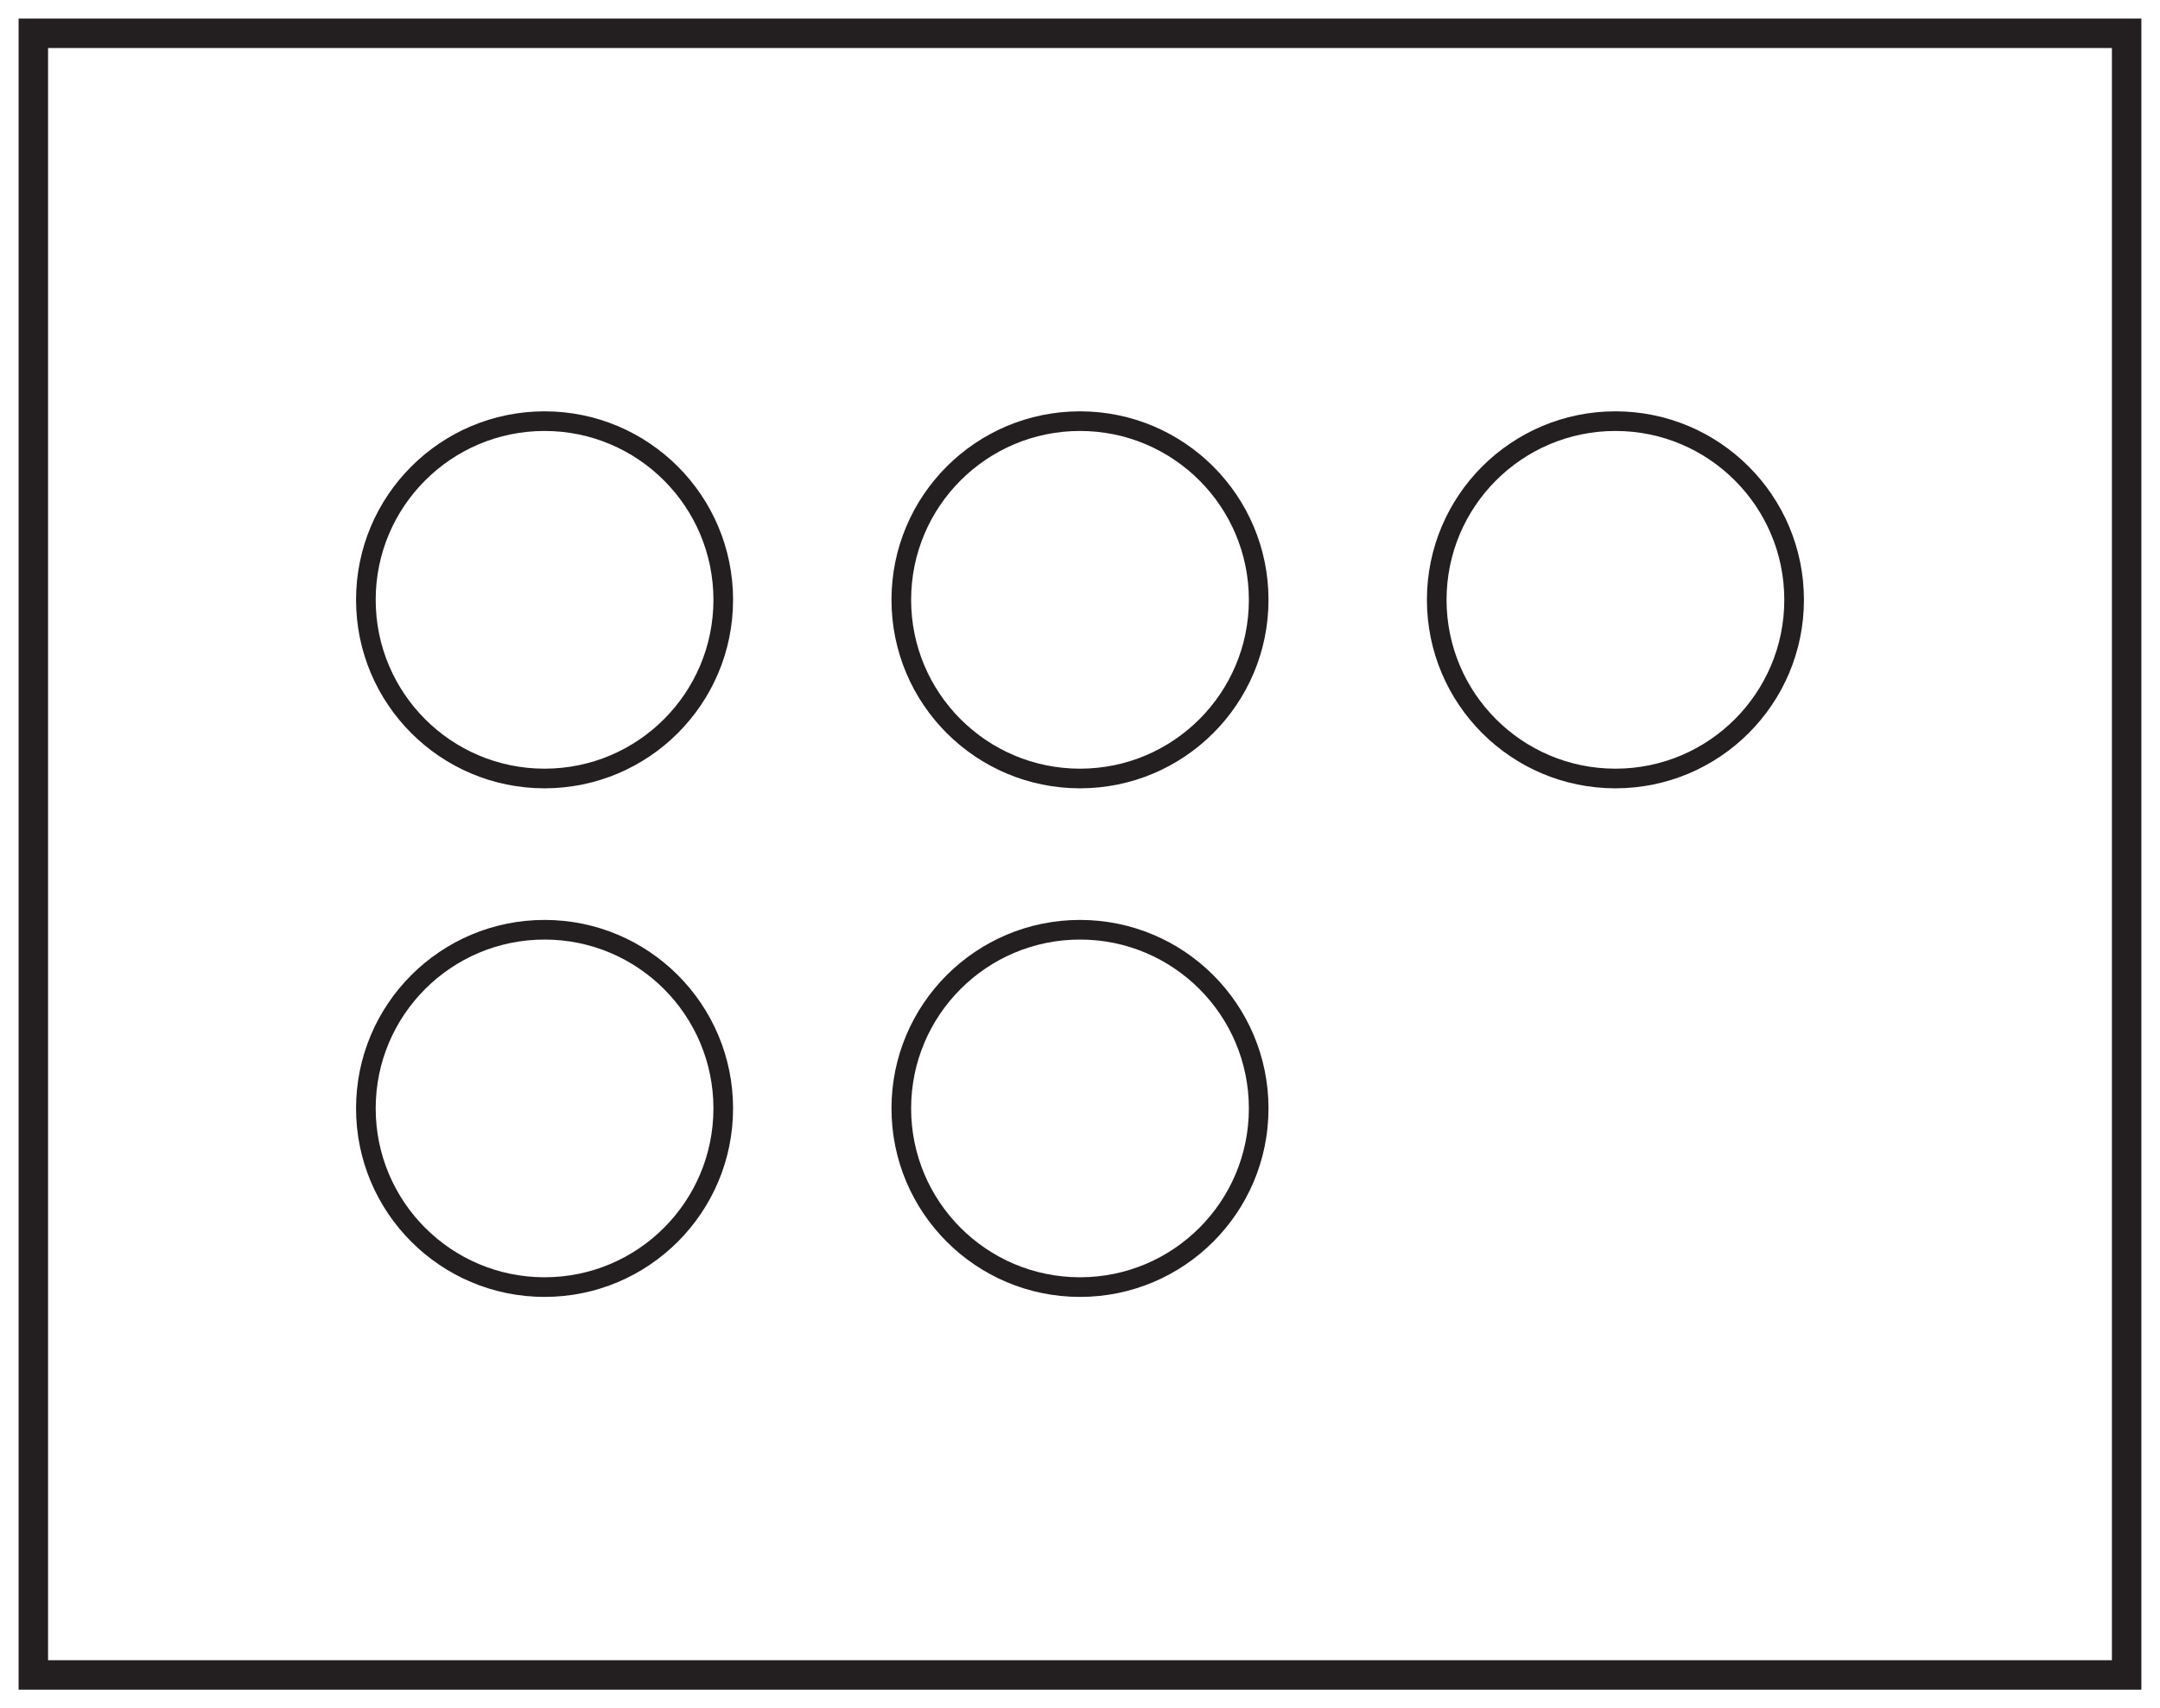
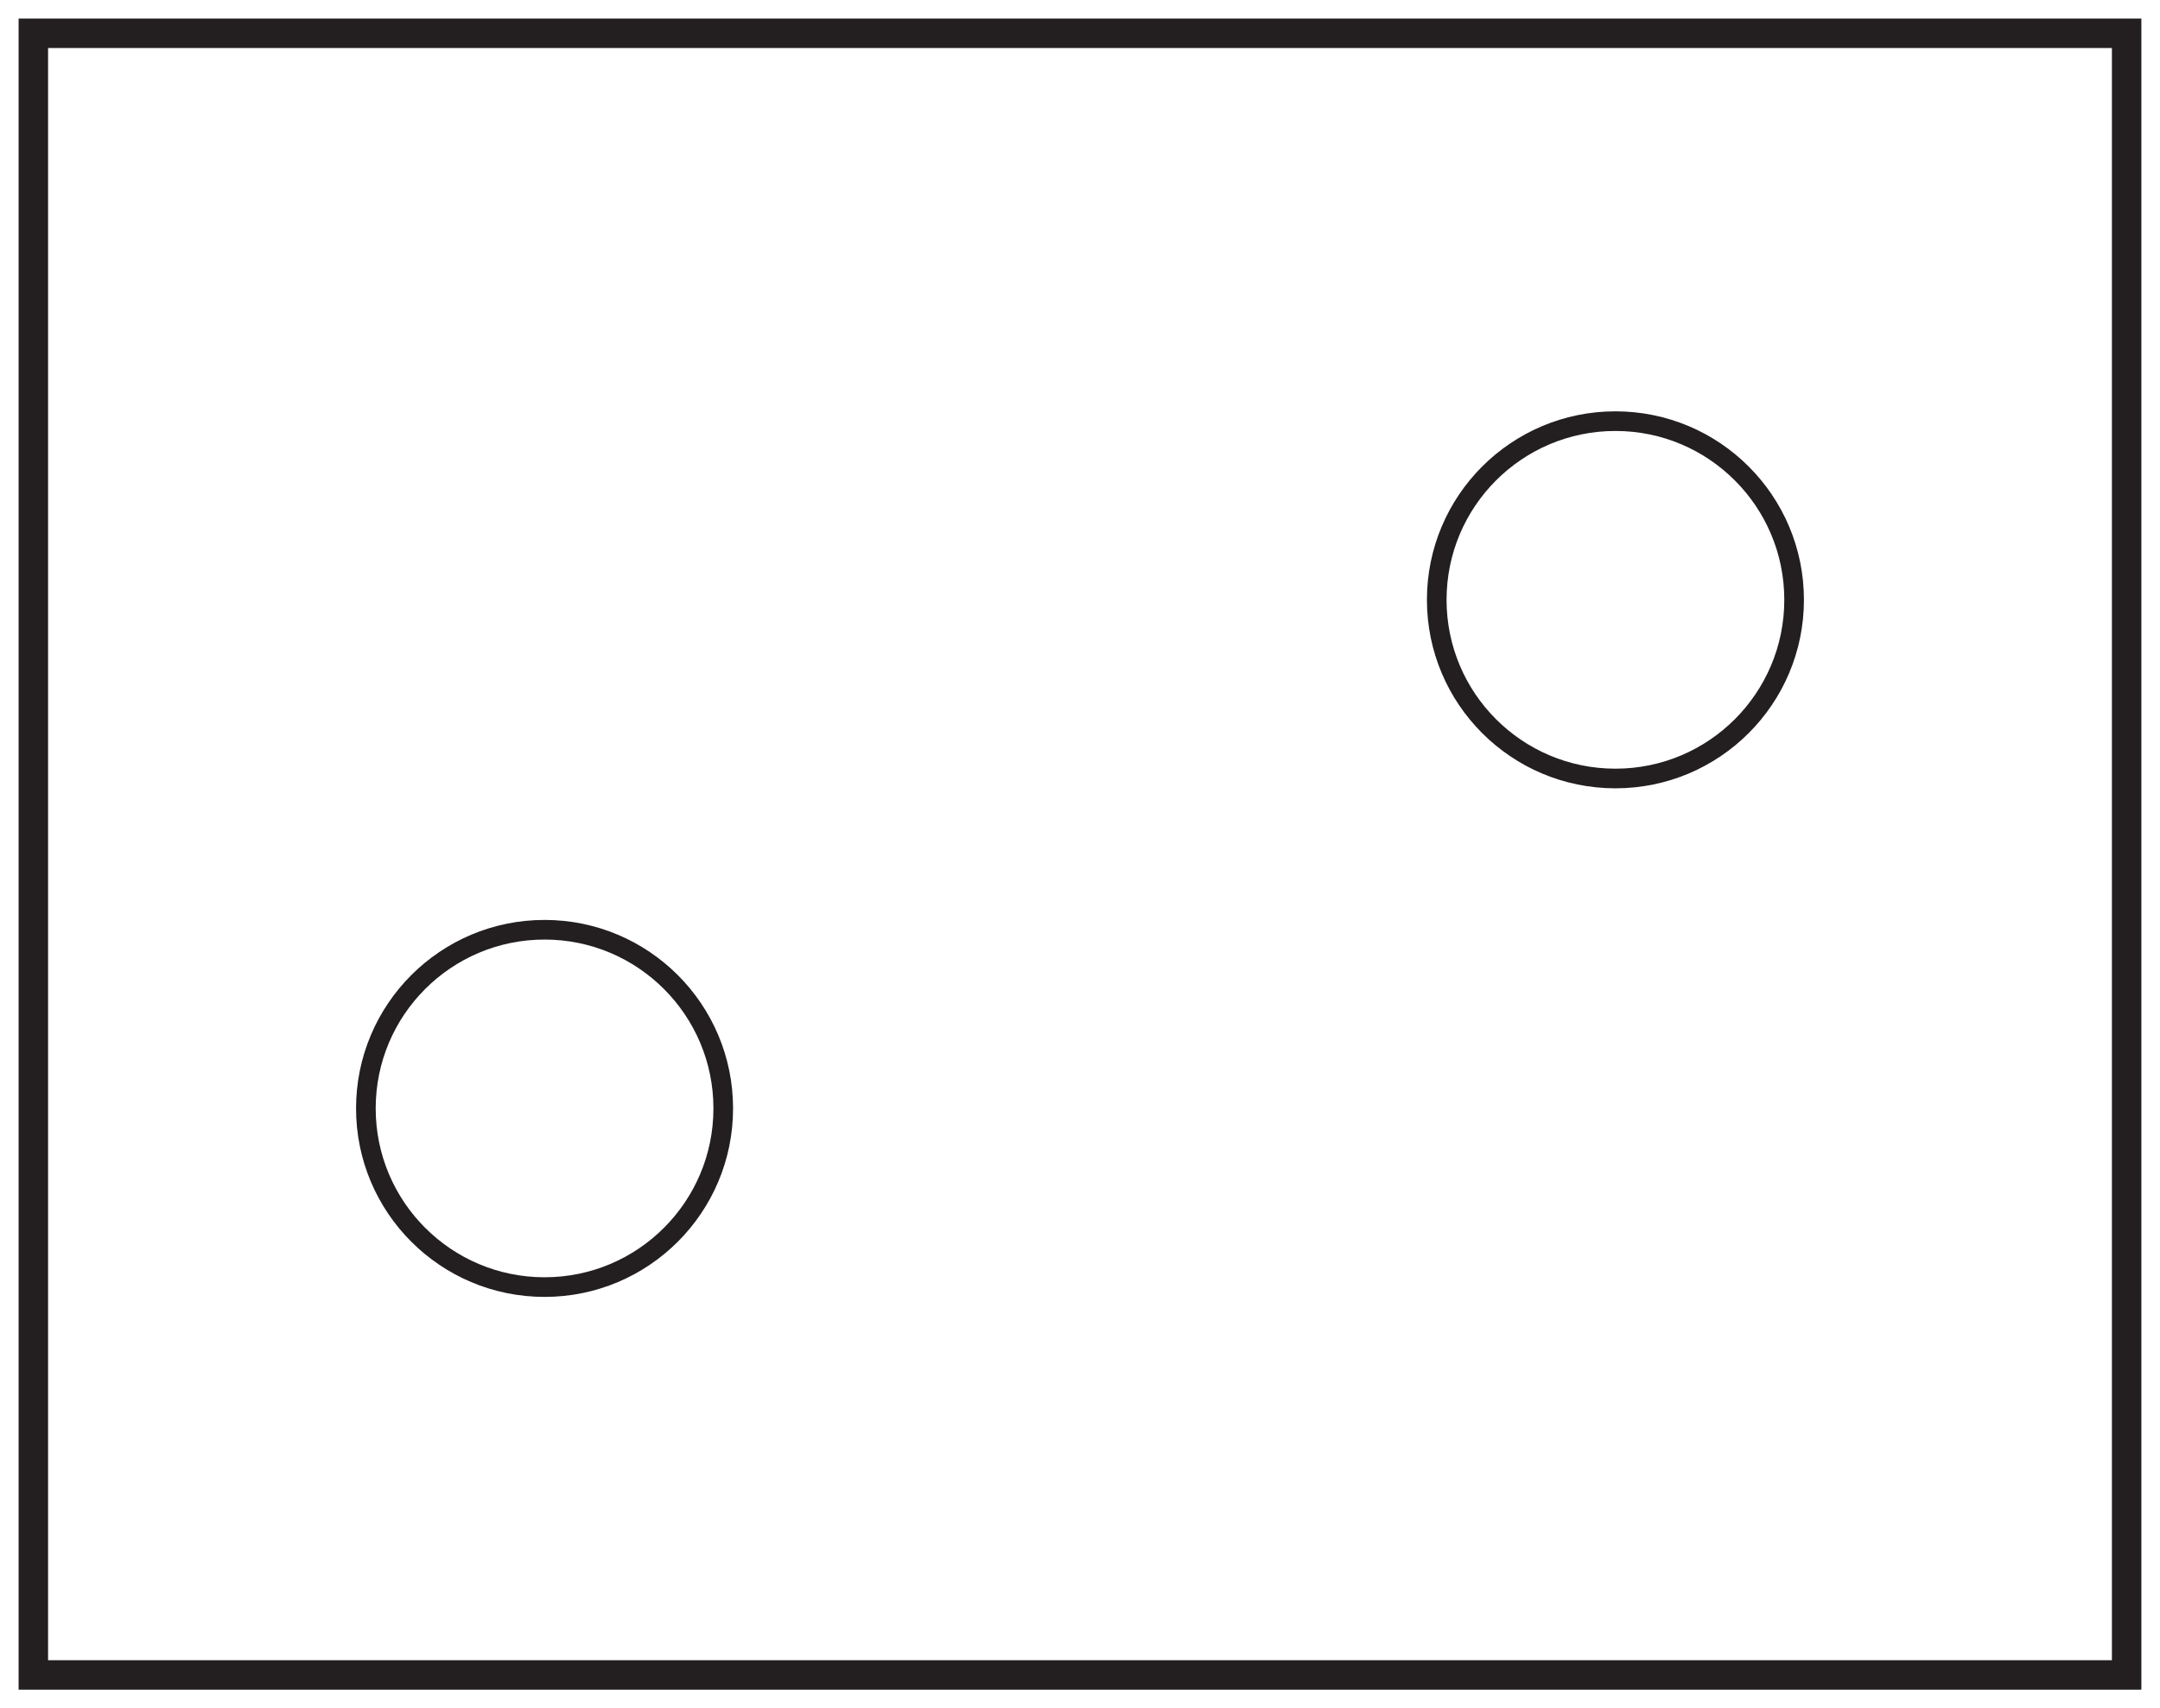
<svg xmlns="http://www.w3.org/2000/svg" width="220pt" height="174pt" viewBox="0 0 220 174" version="1.1">
  <g id="surface1">
-     <rect x="0" y="0" width="220" height="174" style="fill:rgb(100%,100%,100%);fill-opacity:1;stroke:none;" />
    <path style=" stroke:none;fill-rule:nonzero;fill:rgb(100%,100%,100%);fill-opacity:1;" d="M 3.395 3.391 L 216.602 3.391 L 216.602 170.609 L 3.395 170.609 Z M 3.395 3.391 " />
    <path style=" stroke:none;fill-rule:nonzero;fill:rgb(13.73%,12.16%,12.549%);fill-opacity:1;" d="M 218.102 1.891 L 1.895 1.891 L 1.895 172.109 L 218.102 172.109 Z M 215.102 169.109 L 4.895 169.109 L 4.895 4.891 L 215.102 4.891 Z M 215.102 169.109 " />
    <path style=" stroke:none;fill-rule:nonzero;fill:rgb(100%,100%,100%);fill-opacity:1;" d="M 73.664 61.098 C 73.664 71.148 65.516 79.297 55.465 79.297 C 45.414 79.297 37.266 71.148 37.266 61.098 C 37.266 51.047 45.414 42.898 55.465 42.898 C 65.516 42.898 73.664 51.047 73.664 61.098 " />
-     <path style="fill:none;stroke-width:2;stroke-linecap:butt;stroke-linejoin:miter;stroke:rgb(13.73%,12.16%,12.549%);stroke-opacity:1;stroke-miterlimit:10;" d="M 0.002 -0.001 C 0.002 -10.051 -8.147 -18.2 -18.198 -18.2 C -28.248 -18.2 -36.397 -10.051 -36.397 -0.001 C -36.397 10.05 -28.248 18.199 -18.198 18.199 C -8.147 18.199 0.002 10.05 0.002 -0.001 Z M 0.002 -0.001 " transform="matrix(1,0,0,-1,73.662,61.097)" />
    <path style=" stroke:none;fill-rule:nonzero;fill:rgb(100%,100%,100%);fill-opacity:1;" d="M 73.664 112.902 C 73.664 122.953 65.516 131.102 55.465 131.102 C 45.414 131.102 37.266 122.953 37.266 112.902 C 37.266 102.852 45.414 94.703 55.465 94.703 C 65.516 94.703 73.664 102.852 73.664 112.902 " />
    <path style="fill:none;stroke-width:2;stroke-linecap:butt;stroke-linejoin:miter;stroke:rgb(13.73%,12.16%,12.549%);stroke-opacity:1;stroke-miterlimit:10;" d="M 0.002 0 C 0.002 -10.05 -8.147 -18.199 -18.198 -18.199 C -28.248 -18.199 -36.397 -10.05 -36.397 0 C -36.397 10.051 -28.248 18.2 -18.198 18.2 C -8.147 18.2 0.002 10.051 0.002 0 Z M 0.002 0 " transform="matrix(1,0,0,-1,73.662,112.903)" />
-     <path style=" stroke:none;fill-rule:nonzero;fill:rgb(100%,100%,100%);fill-opacity:1;" d="M 128.199 61.098 C 128.199 71.148 120.051 79.297 110 79.297 C 99.949 79.297 91.801 71.148 91.801 61.098 C 91.801 51.047 99.949 42.898 110 42.898 C 120.051 42.898 128.199 51.047 128.199 61.098 " />
-     <path style="fill:none;stroke-width:2;stroke-linecap:butt;stroke-linejoin:miter;stroke:rgb(13.73%,12.16%,12.549%);stroke-opacity:1;stroke-miterlimit:10;" d="M 0.002 -0.001 C 0.002 -10.051 -8.147 -18.2 -18.197 -18.2 C -28.248 -18.2 -36.397 -10.051 -36.397 -0.001 C -36.397 10.05 -28.248 18.199 -18.197 18.199 C -8.147 18.199 0.002 10.05 0.002 -0.001 Z M 0.002 -0.001 " transform="matrix(1,0,0,-1,128.197,61.097)" />
    <path style=" stroke:none;fill-rule:nonzero;fill:rgb(100%,100%,100%);fill-opacity:1;" d="M 128.199 112.902 C 128.199 122.953 120.051 131.102 110 131.102 C 99.949 131.102 91.801 122.953 91.801 112.902 C 91.801 102.852 99.949 94.703 110 94.703 C 120.051 94.703 128.199 102.852 128.199 112.902 " />
-     <path style="fill:none;stroke-width:2;stroke-linecap:butt;stroke-linejoin:miter;stroke:rgb(13.73%,12.16%,12.549%);stroke-opacity:1;stroke-miterlimit:10;" d="M 0.002 0 C 0.002 -10.05 -8.147 -18.199 -18.197 -18.199 C -28.248 -18.199 -36.397 -10.05 -36.397 0 C -36.397 10.051 -28.248 18.2 -18.197 18.2 C -8.147 18.2 0.002 10.051 0.002 0 Z M 0.002 0 " transform="matrix(1,0,0,-1,128.197,112.903)" />
    <path style=" stroke:none;fill-rule:nonzero;fill:rgb(100%,100%,100%);fill-opacity:1;" d="M 182.734 61.098 C 182.734 71.148 174.586 79.297 164.535 79.297 C 154.484 79.297 146.336 71.148 146.336 61.098 C 146.336 51.047 154.484 42.898 164.535 42.898 C 174.586 42.898 182.734 51.047 182.734 61.098 " />
    <path style="fill:none;stroke-width:2;stroke-linecap:butt;stroke-linejoin:miter;stroke:rgb(13.73%,12.16%,12.549%);stroke-opacity:1;stroke-miterlimit:10;" d="M 0.002 -0.001 C 0.002 -10.051 -8.147 -18.2 -18.197 -18.2 C -28.248 -18.2 -36.397 -10.051 -36.397 -0.001 C -36.397 10.05 -28.248 18.199 -18.197 18.199 C -8.147 18.199 0.002 10.05 0.002 -0.001 Z M 0.002 -0.001 " transform="matrix(1,0,0,-1,182.732,61.097)" />
  </g>
</svg>